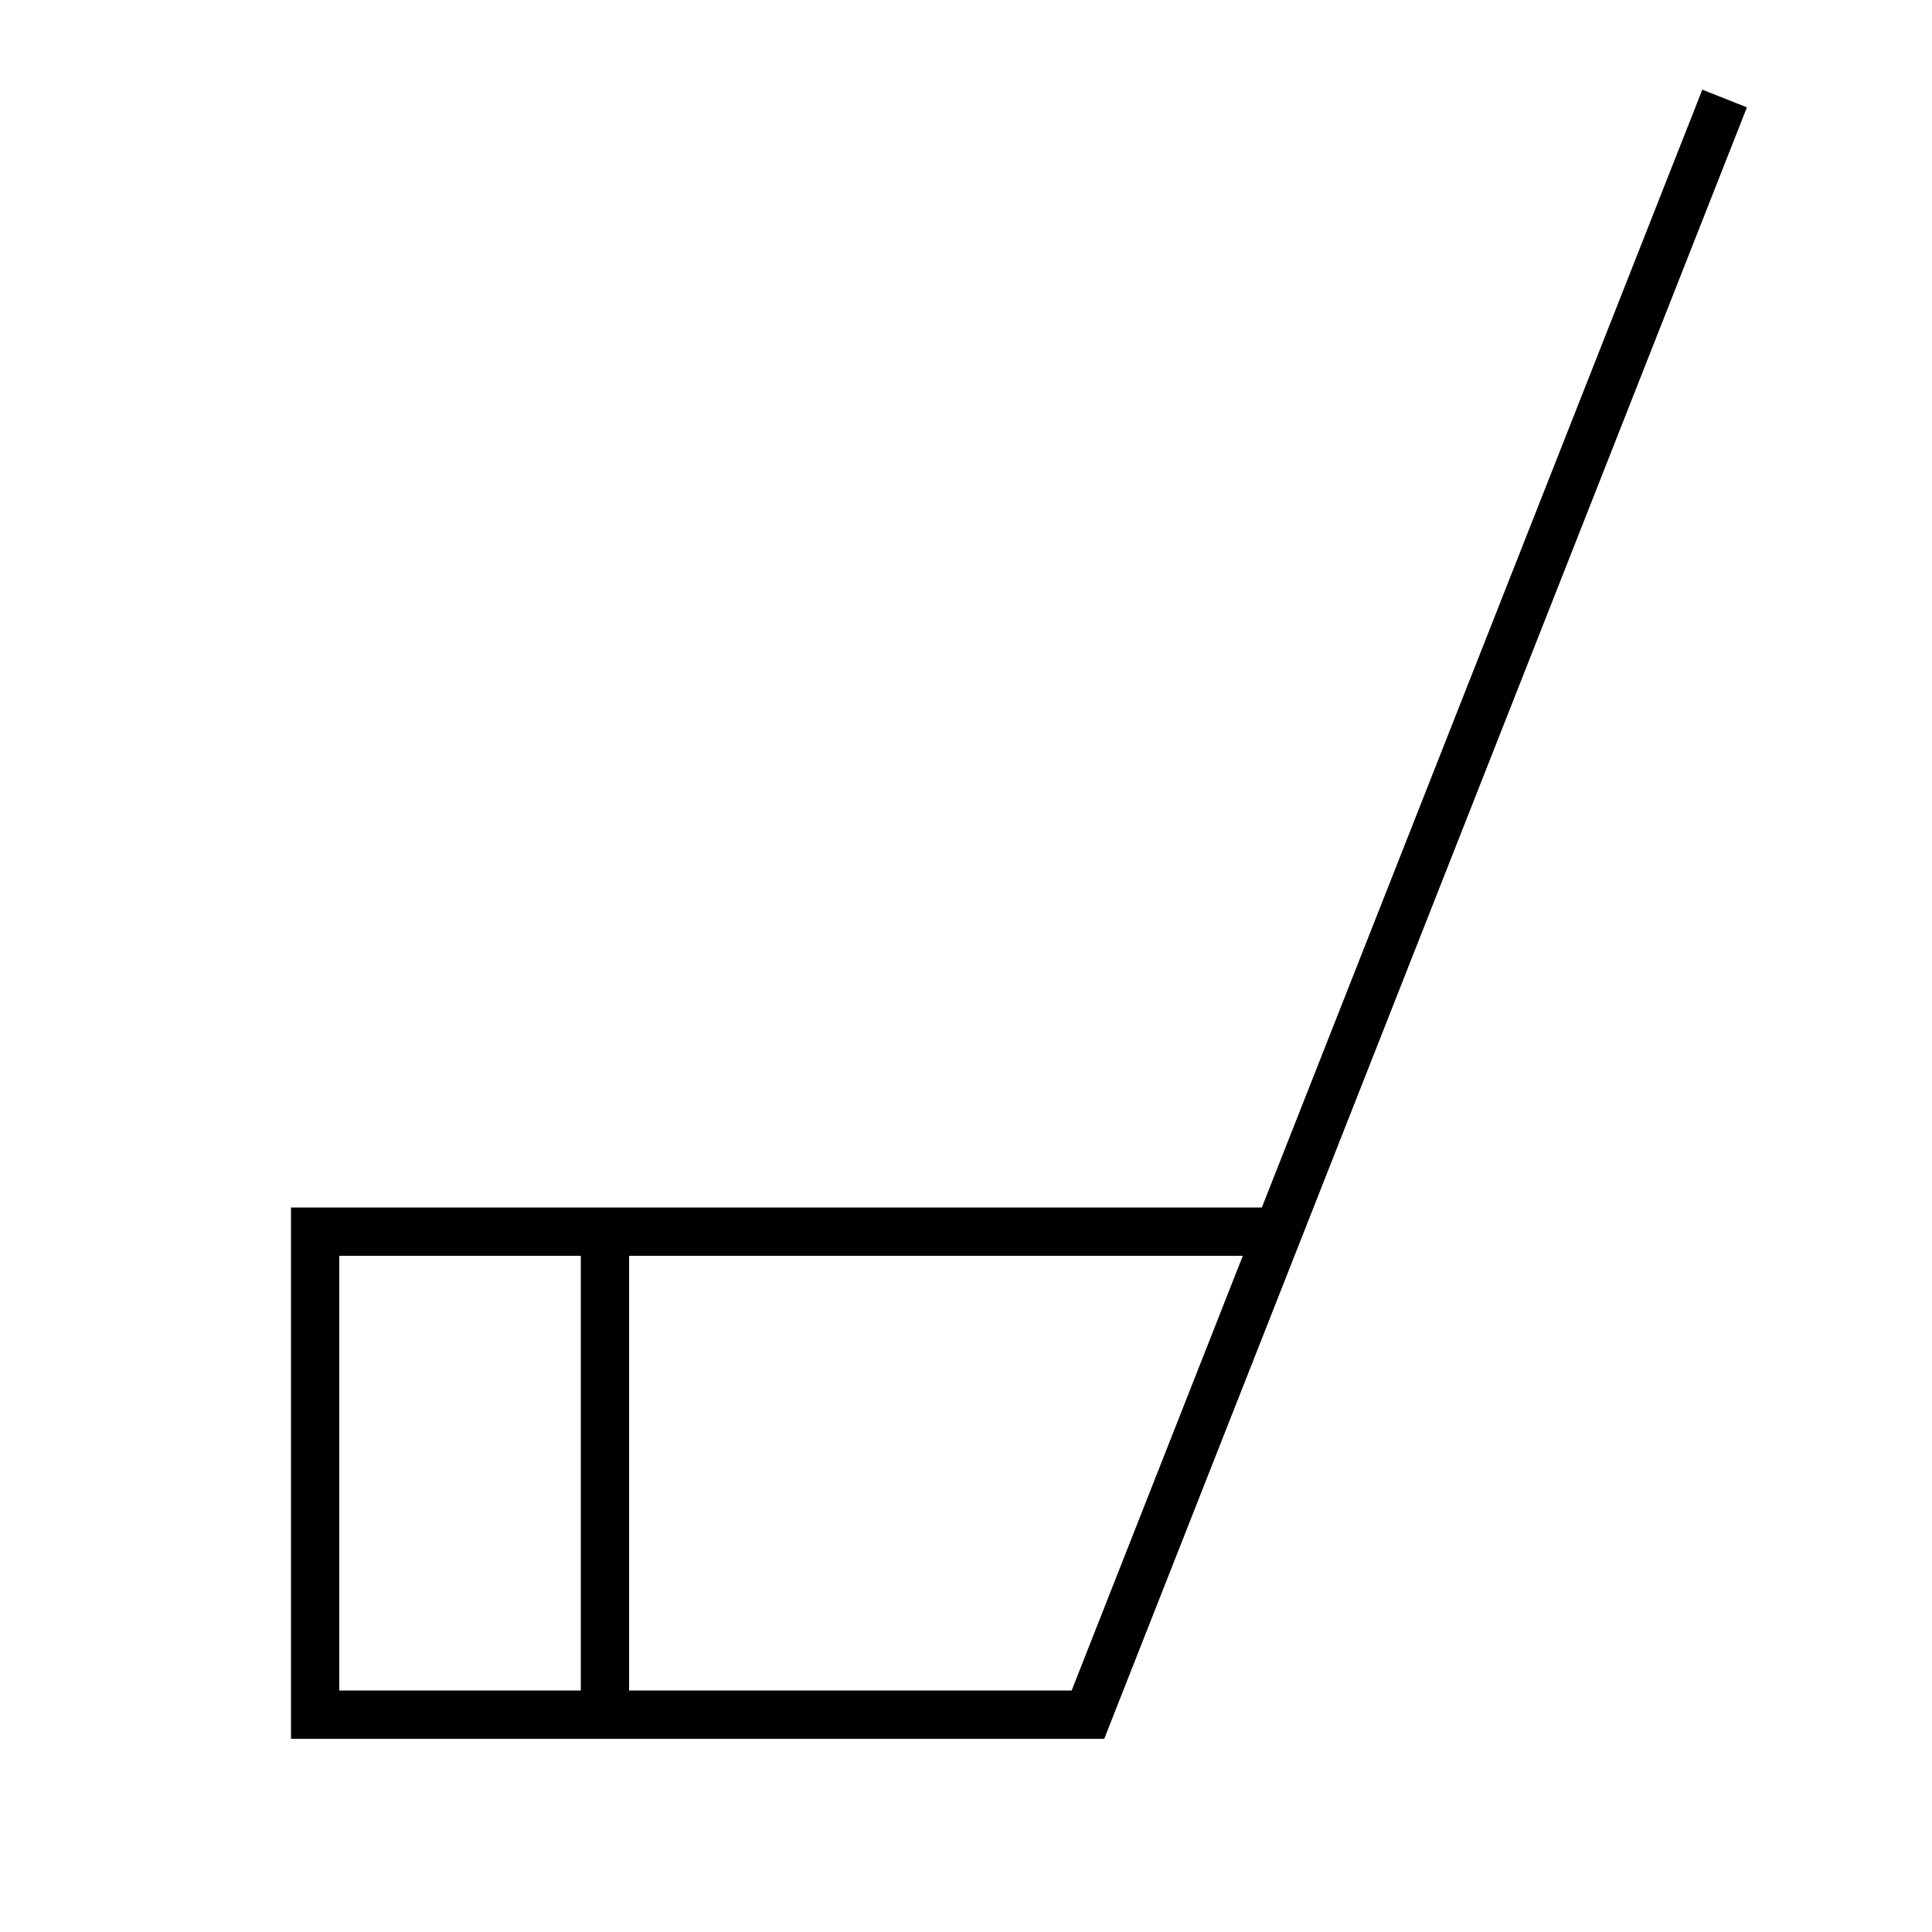
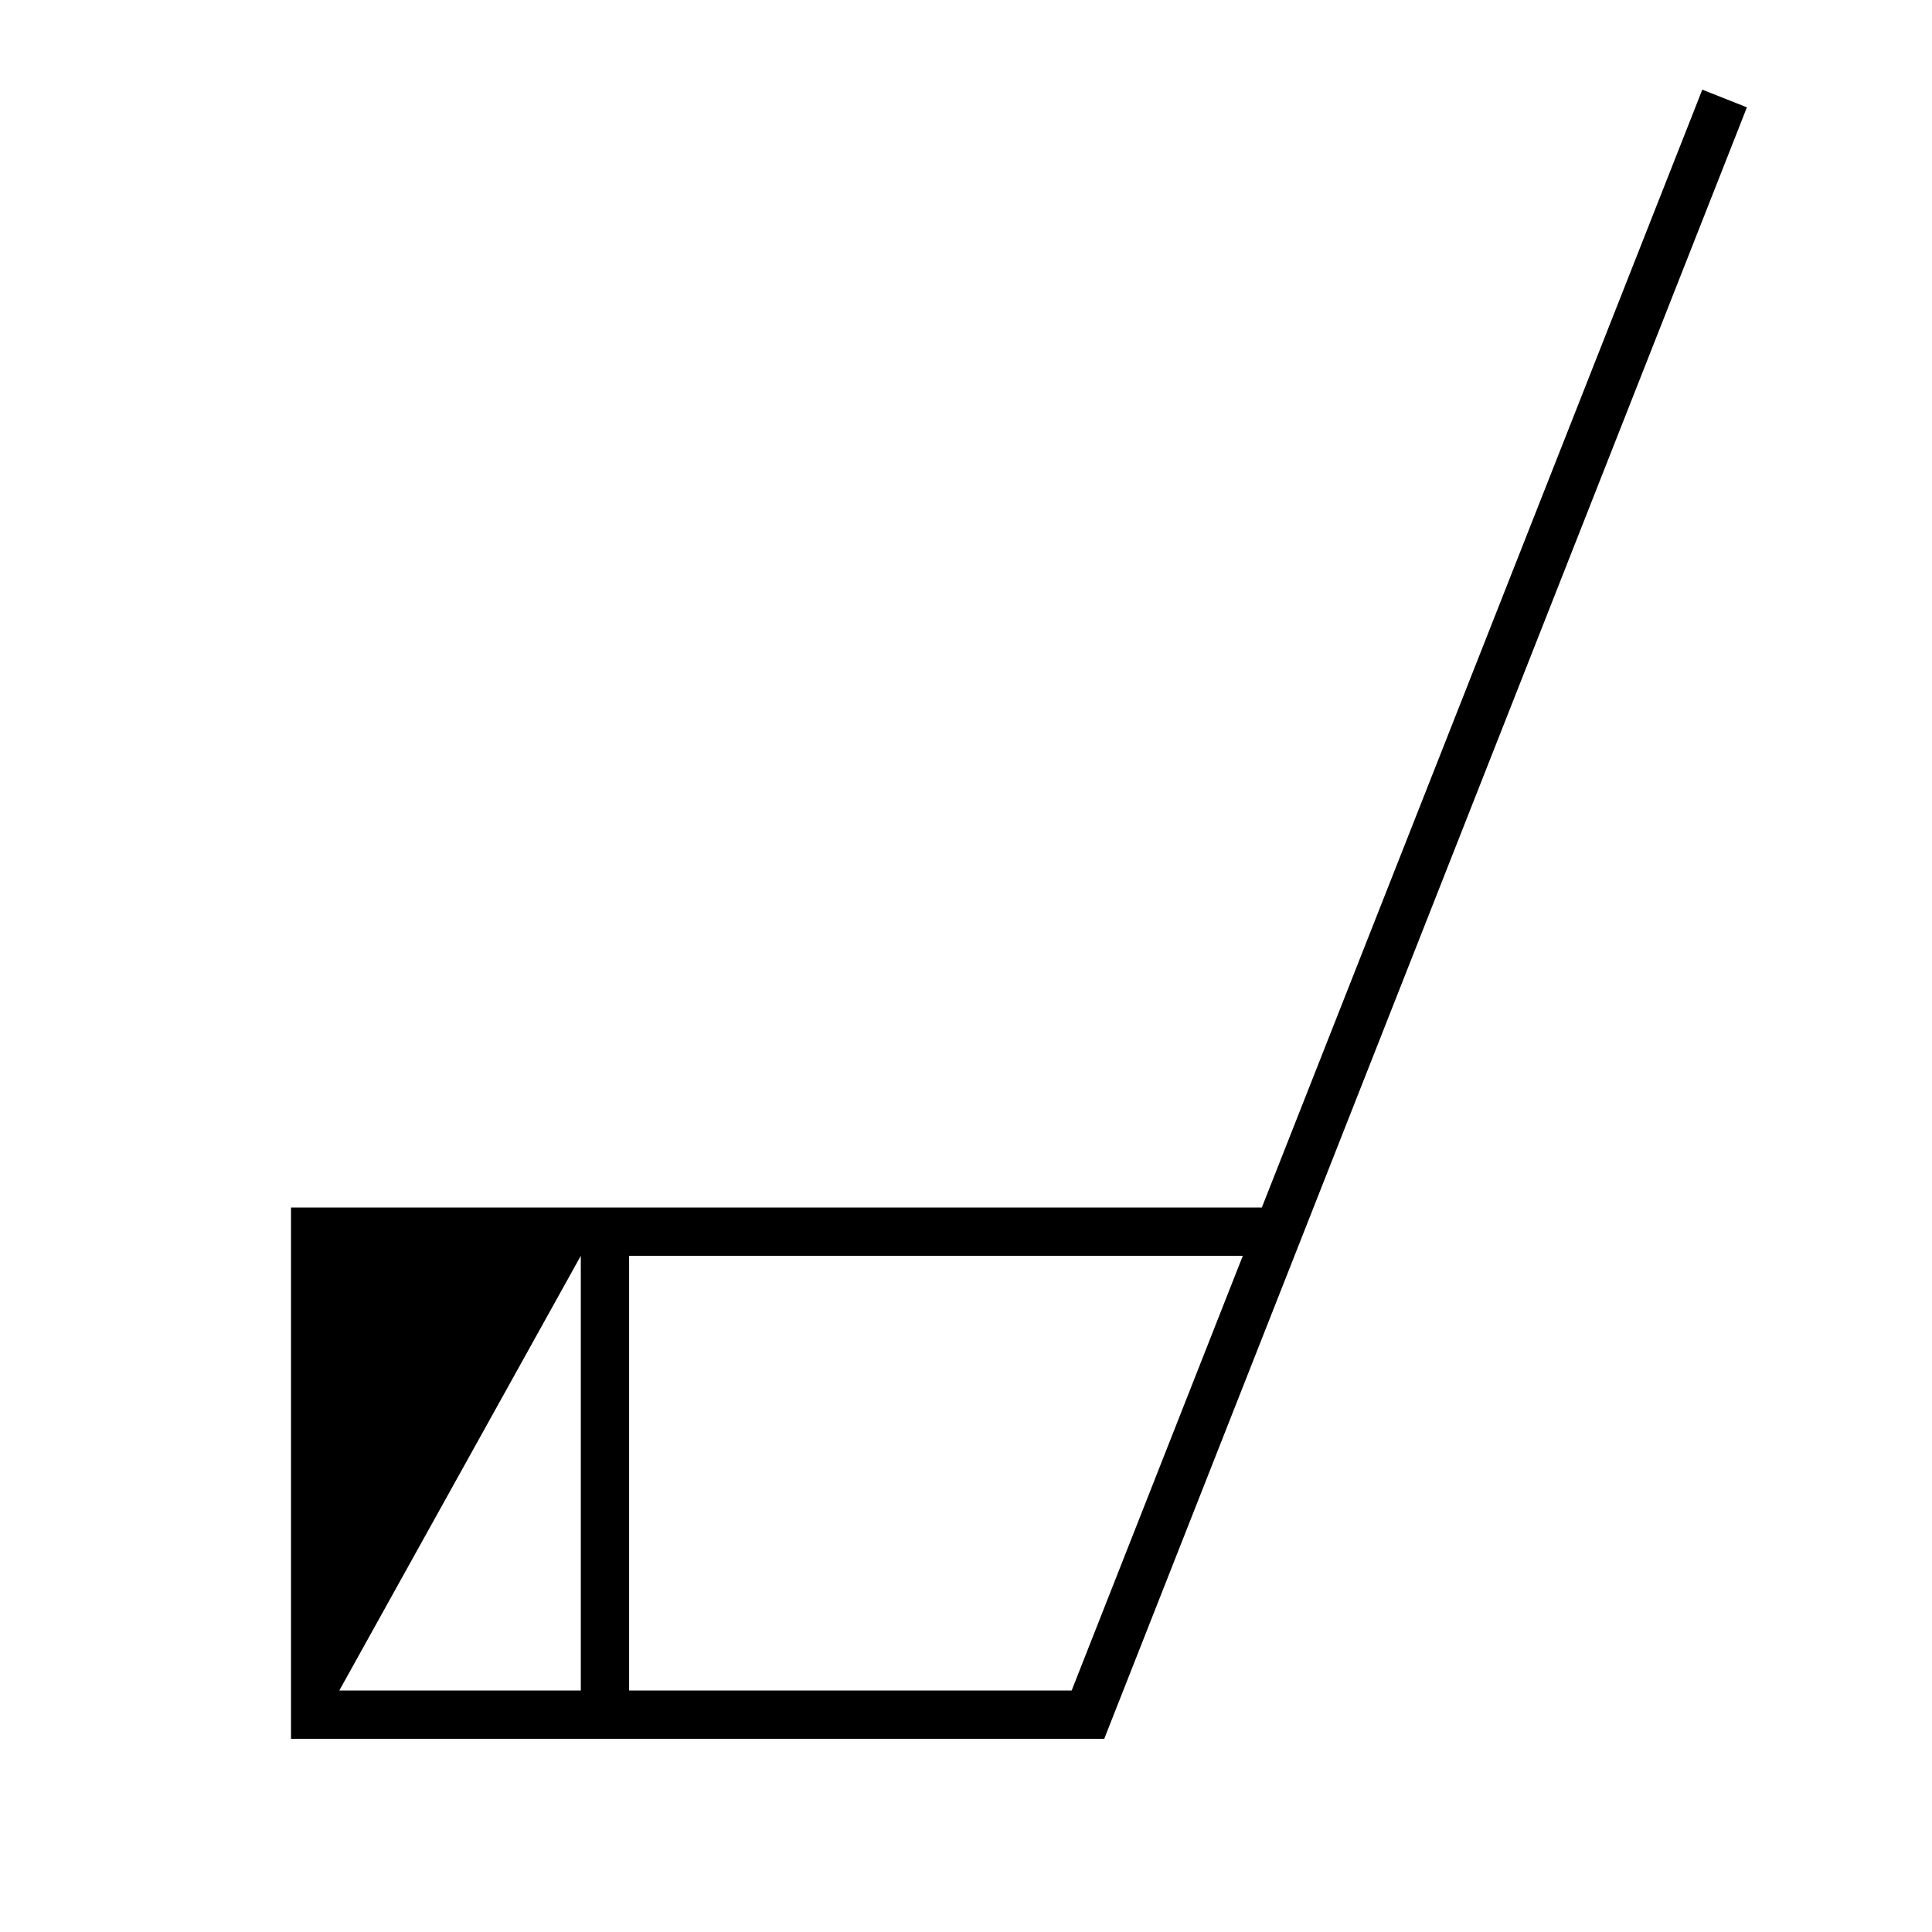
<svg xmlns="http://www.w3.org/2000/svg" viewBox="0 0 640 640">
-   <path fill="currentColor" d="M578.7 35.5L575.8 42.9L367.8 570.9L365.8 576L96.4 576L96.4 400L418 400L561 37.1L563.9 29.7L578.8 35.6zM208.4 560L355 560L411.7 416L208.4 416L208.4 560zM112.4 560L192.4 560L192.4 416L112.4 416L112.4 560z" />
+   <path fill="currentColor" d="M578.7 35.5L575.8 42.9L367.8 570.9L365.8 576L96.4 576L96.4 400L418 400L561 37.1L563.9 29.7L578.8 35.6zM208.4 560L355 560L411.7 416L208.4 416L208.4 560zM112.4 560L192.4 560L192.4 416L112.4 560z" />
</svg>